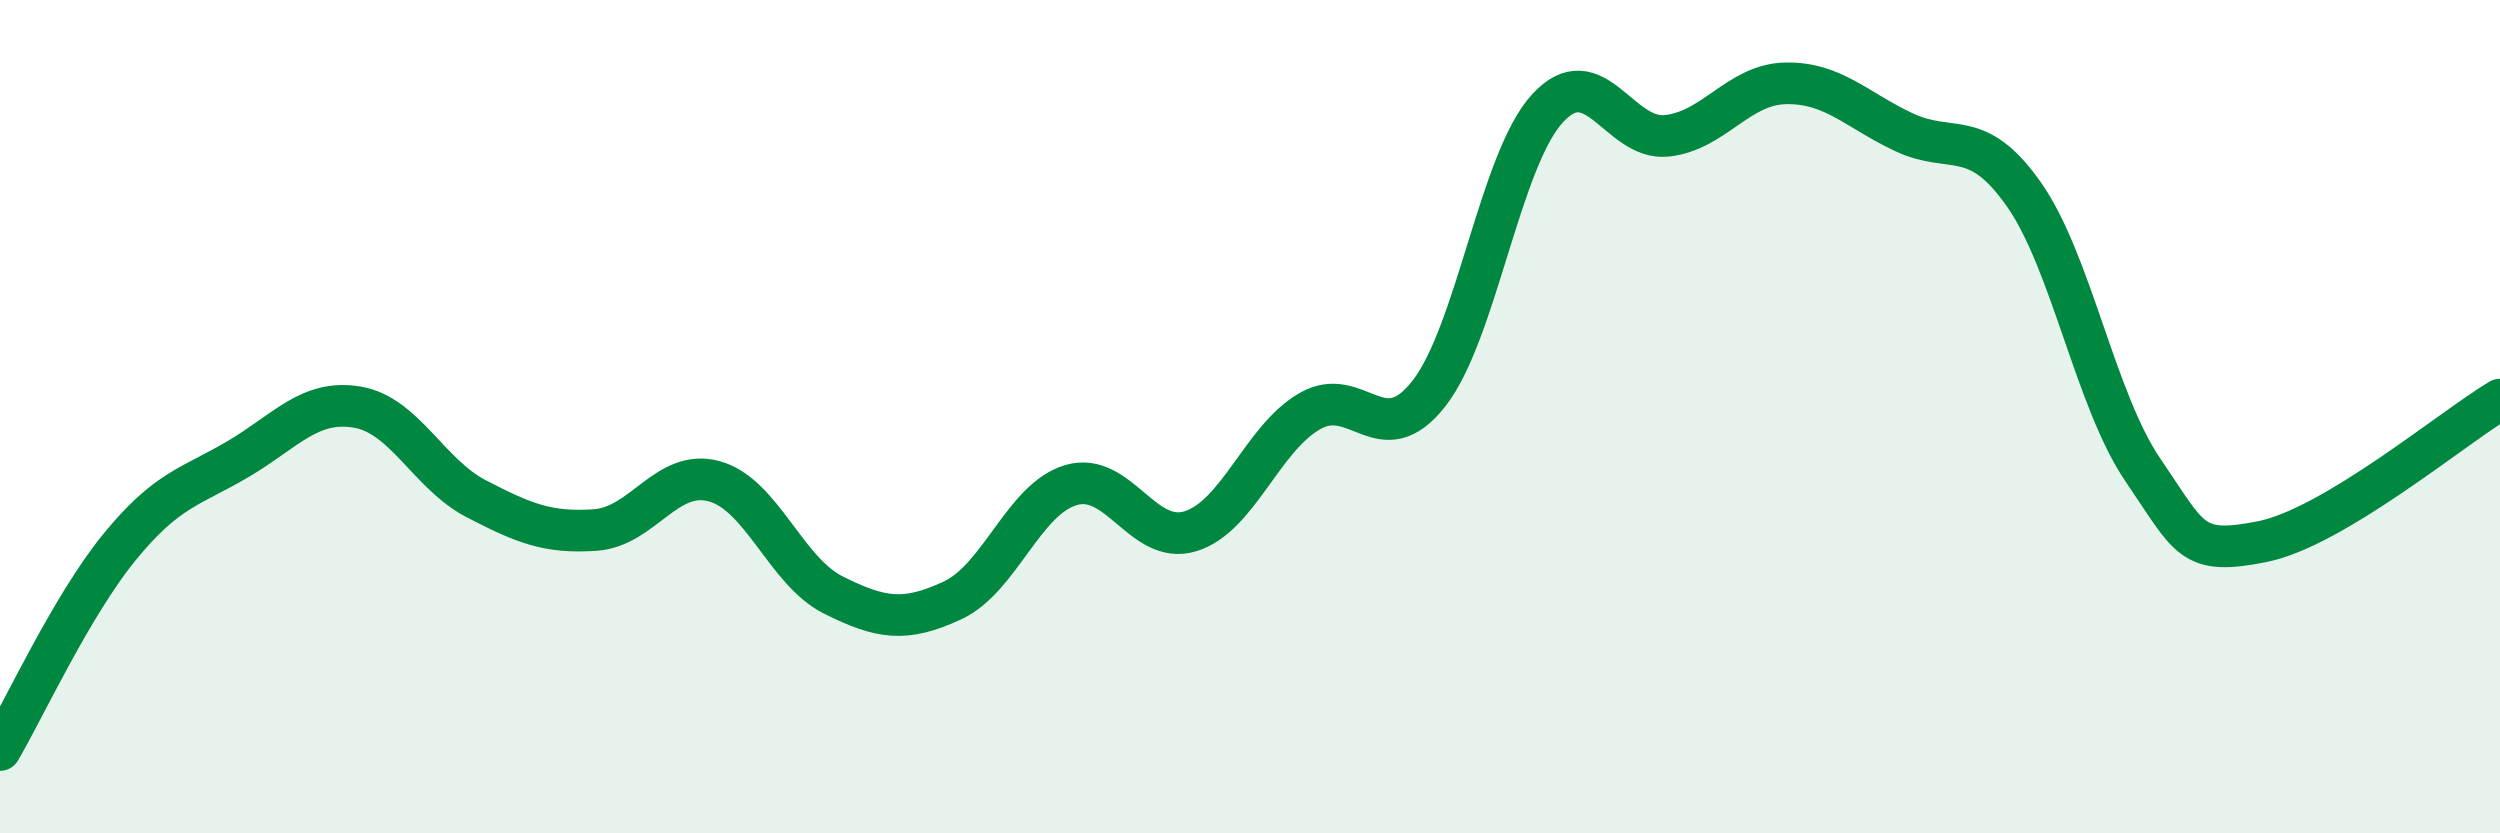
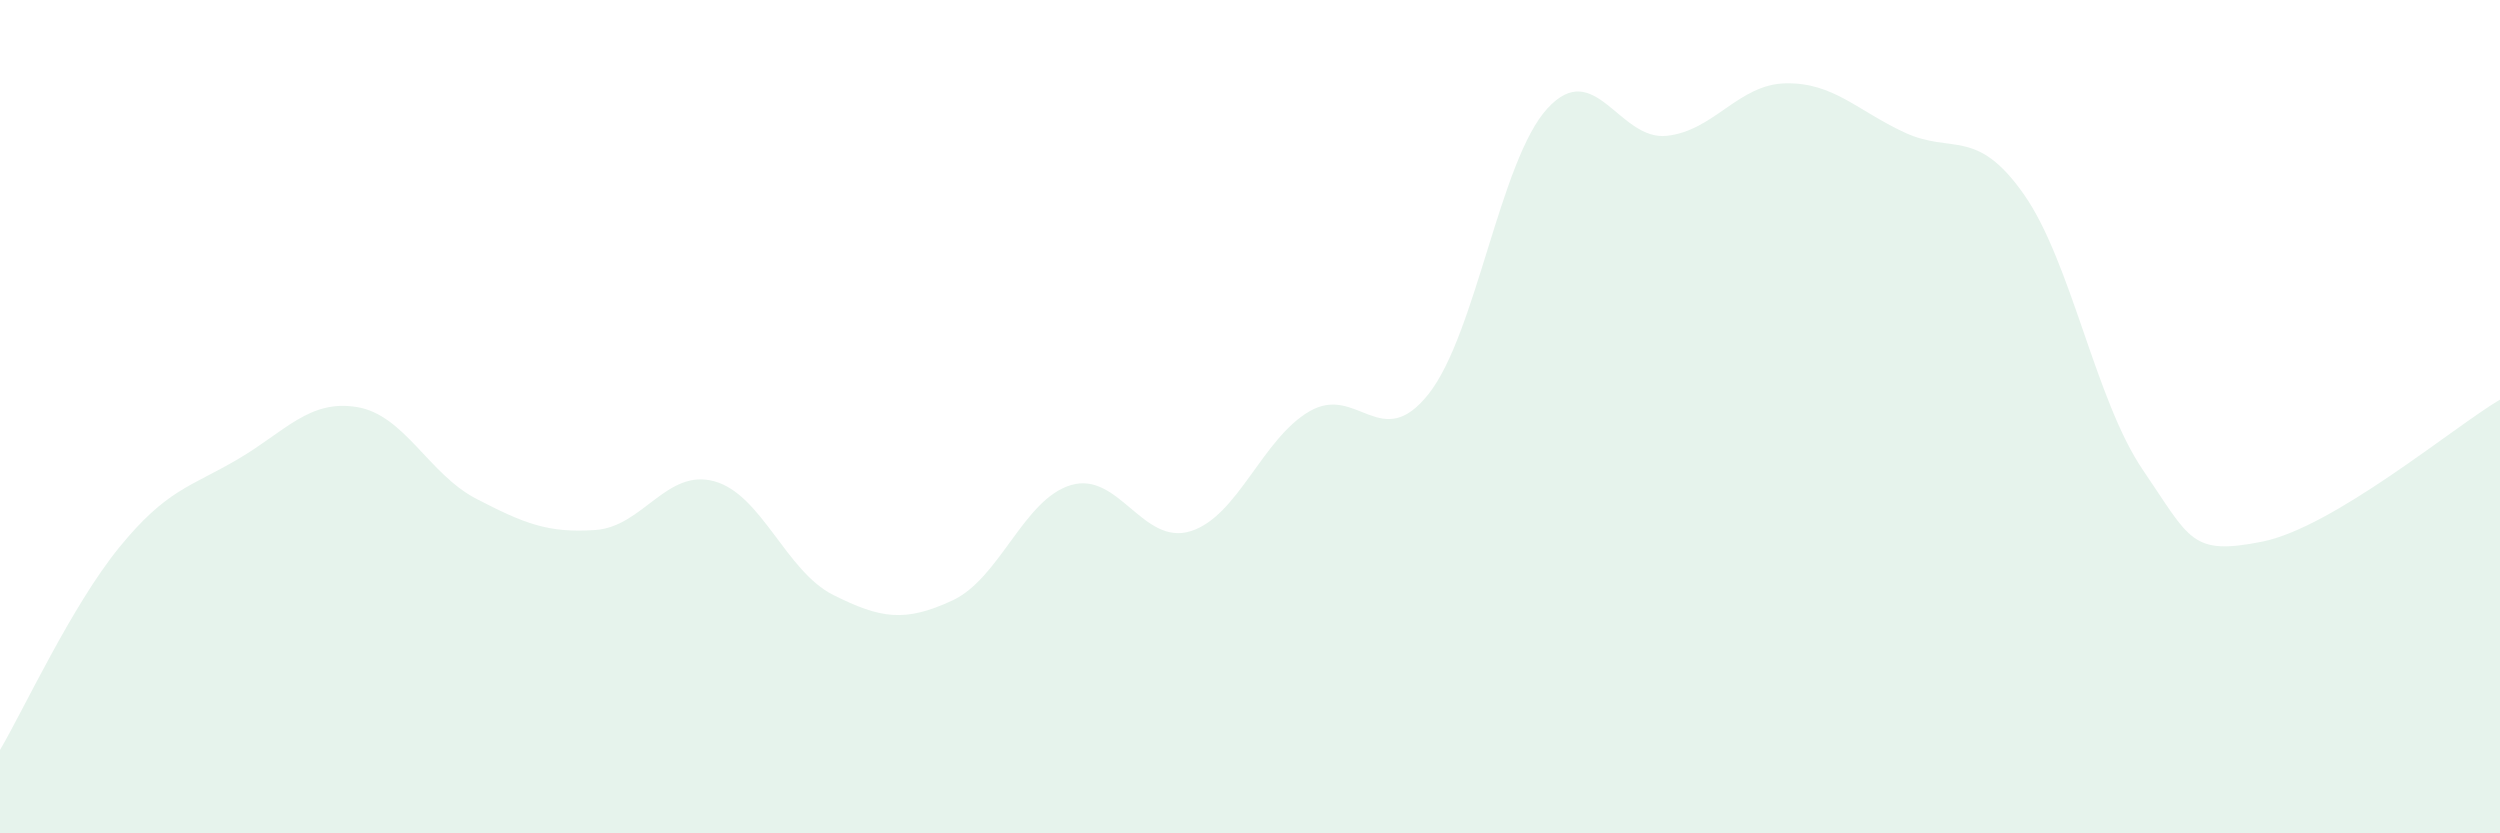
<svg xmlns="http://www.w3.org/2000/svg" width="60" height="20" viewBox="0 0 60 20">
  <path d="M 0,18 C 0.57,17.03 1.72,14.54 2.86,13.14 C 4,11.74 4.57,11.69 5.71,11.02 C 6.85,10.35 7.43,9.58 8.57,9.77 C 9.71,9.96 10.29,11.38 11.43,11.97 C 12.57,12.56 13.15,12.8 14.29,12.72 C 15.43,12.64 16,11.24 17.14,11.55 C 18.28,11.86 18.86,13.71 20,14.28 C 21.14,14.85 21.72,14.94 22.86,14.41 C 24,13.88 24.57,11.97 25.71,11.64 C 26.85,11.31 27.43,13.1 28.57,12.75 C 29.71,12.4 30.29,10.53 31.43,9.87 C 32.57,9.21 33.15,10.9 34.29,9.45 C 35.43,8 36,3.84 37.14,2.6 C 38.28,1.36 38.86,3.38 40,3.26 C 41.14,3.14 41.72,2.02 42.86,2 C 44,1.98 44.57,2.65 45.71,3.18 C 46.85,3.71 47.43,3.04 48.57,4.66 C 49.71,6.28 50.29,9.61 51.43,11.28 C 52.57,12.95 52.58,13.34 54.29,13 C 56,12.66 58.86,10.27 60,9.59L60 20L0 20Z" fill="#008740" opacity="0.1" stroke-linecap="round" stroke-linejoin="round" />
-   <path d="M 0,18 C 0.57,17.03 1.72,14.54 2.86,13.14 C 4,11.74 4.57,11.69 5.71,11.02 C 6.85,10.35 7.43,9.58 8.57,9.77 C 9.71,9.96 10.29,11.38 11.43,11.97 C 12.57,12.56 13.15,12.8 14.29,12.72 C 15.43,12.64 16,11.24 17.14,11.55 C 18.28,11.86 18.86,13.71 20,14.28 C 21.14,14.85 21.72,14.94 22.86,14.41 C 24,13.88 24.57,11.97 25.71,11.64 C 26.85,11.31 27.43,13.1 28.57,12.75 C 29.71,12.4 30.29,10.53 31.43,9.87 C 32.57,9.21 33.15,10.9 34.29,9.45 C 35.43,8 36,3.84 37.14,2.6 C 38.28,1.36 38.86,3.38 40,3.26 C 41.14,3.14 41.72,2.02 42.86,2 C 44,1.98 44.57,2.65 45.71,3.18 C 46.85,3.71 47.43,3.04 48.57,4.66 C 49.71,6.28 50.29,9.61 51.43,11.28 C 52.57,12.95 52.58,13.34 54.29,13 C 56,12.66 58.86,10.27 60,9.59" stroke="#008740" stroke-width="1" fill="none" stroke-linecap="round" stroke-linejoin="round" />
</svg>